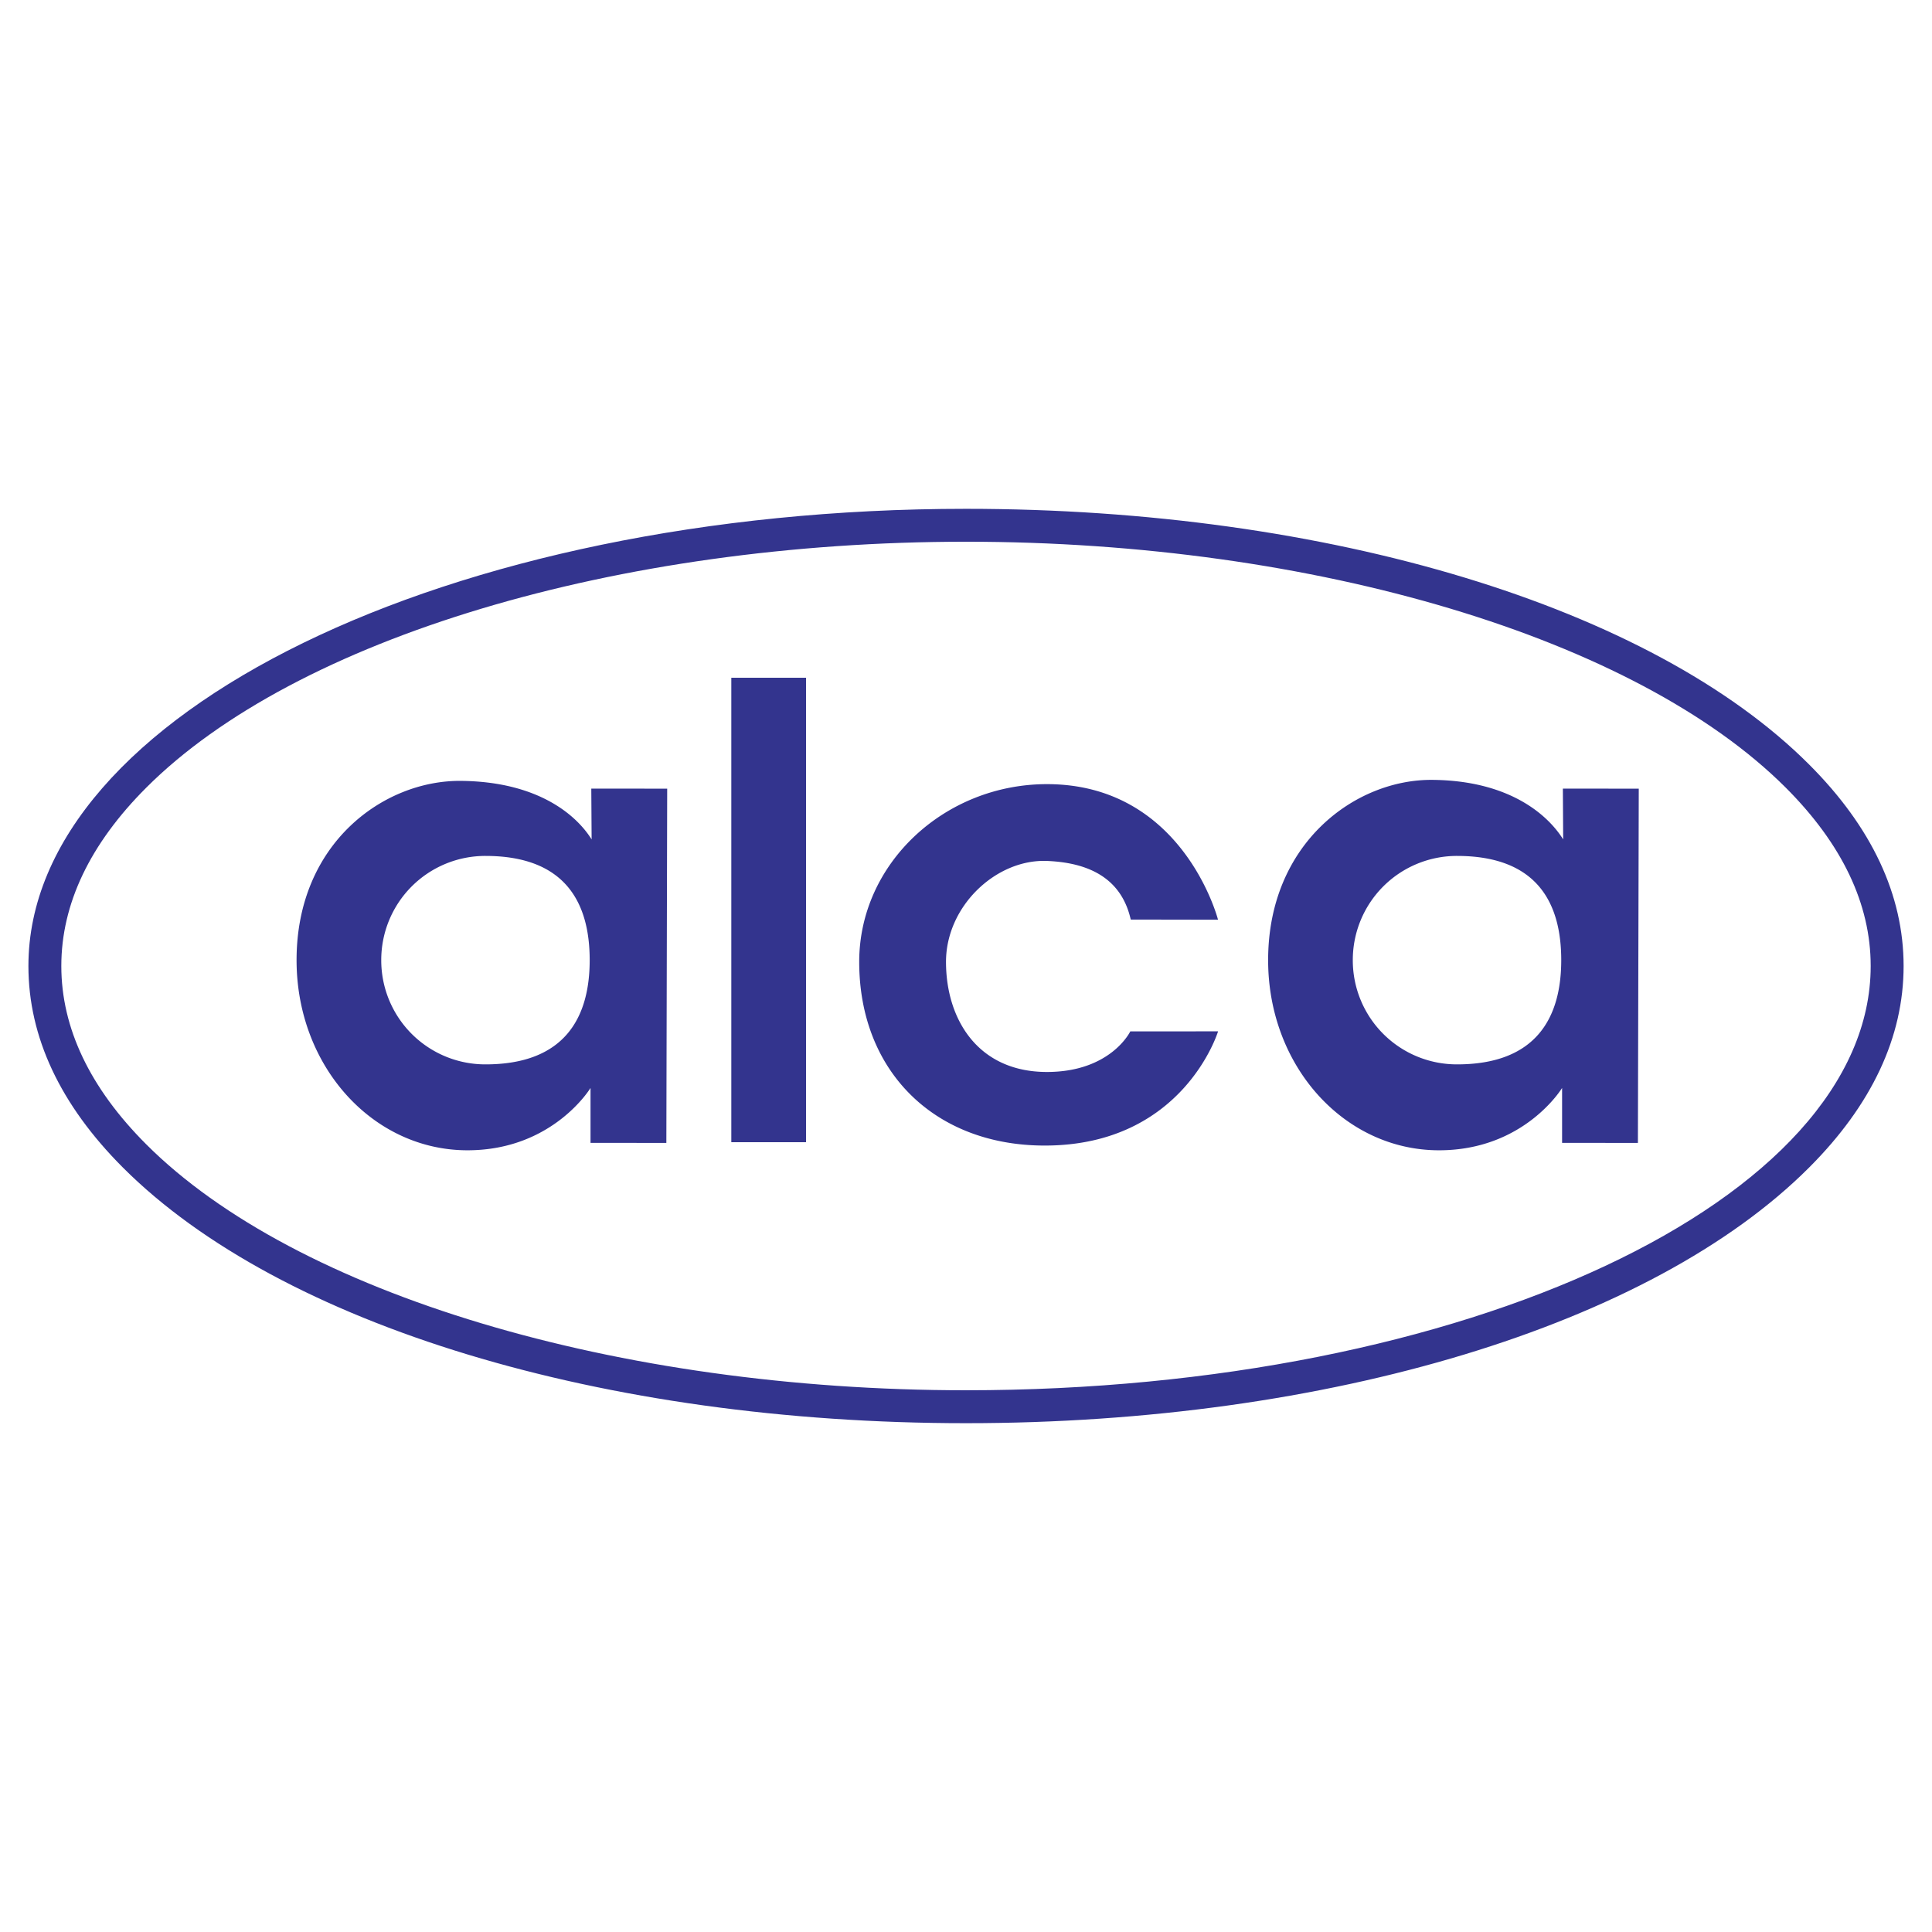
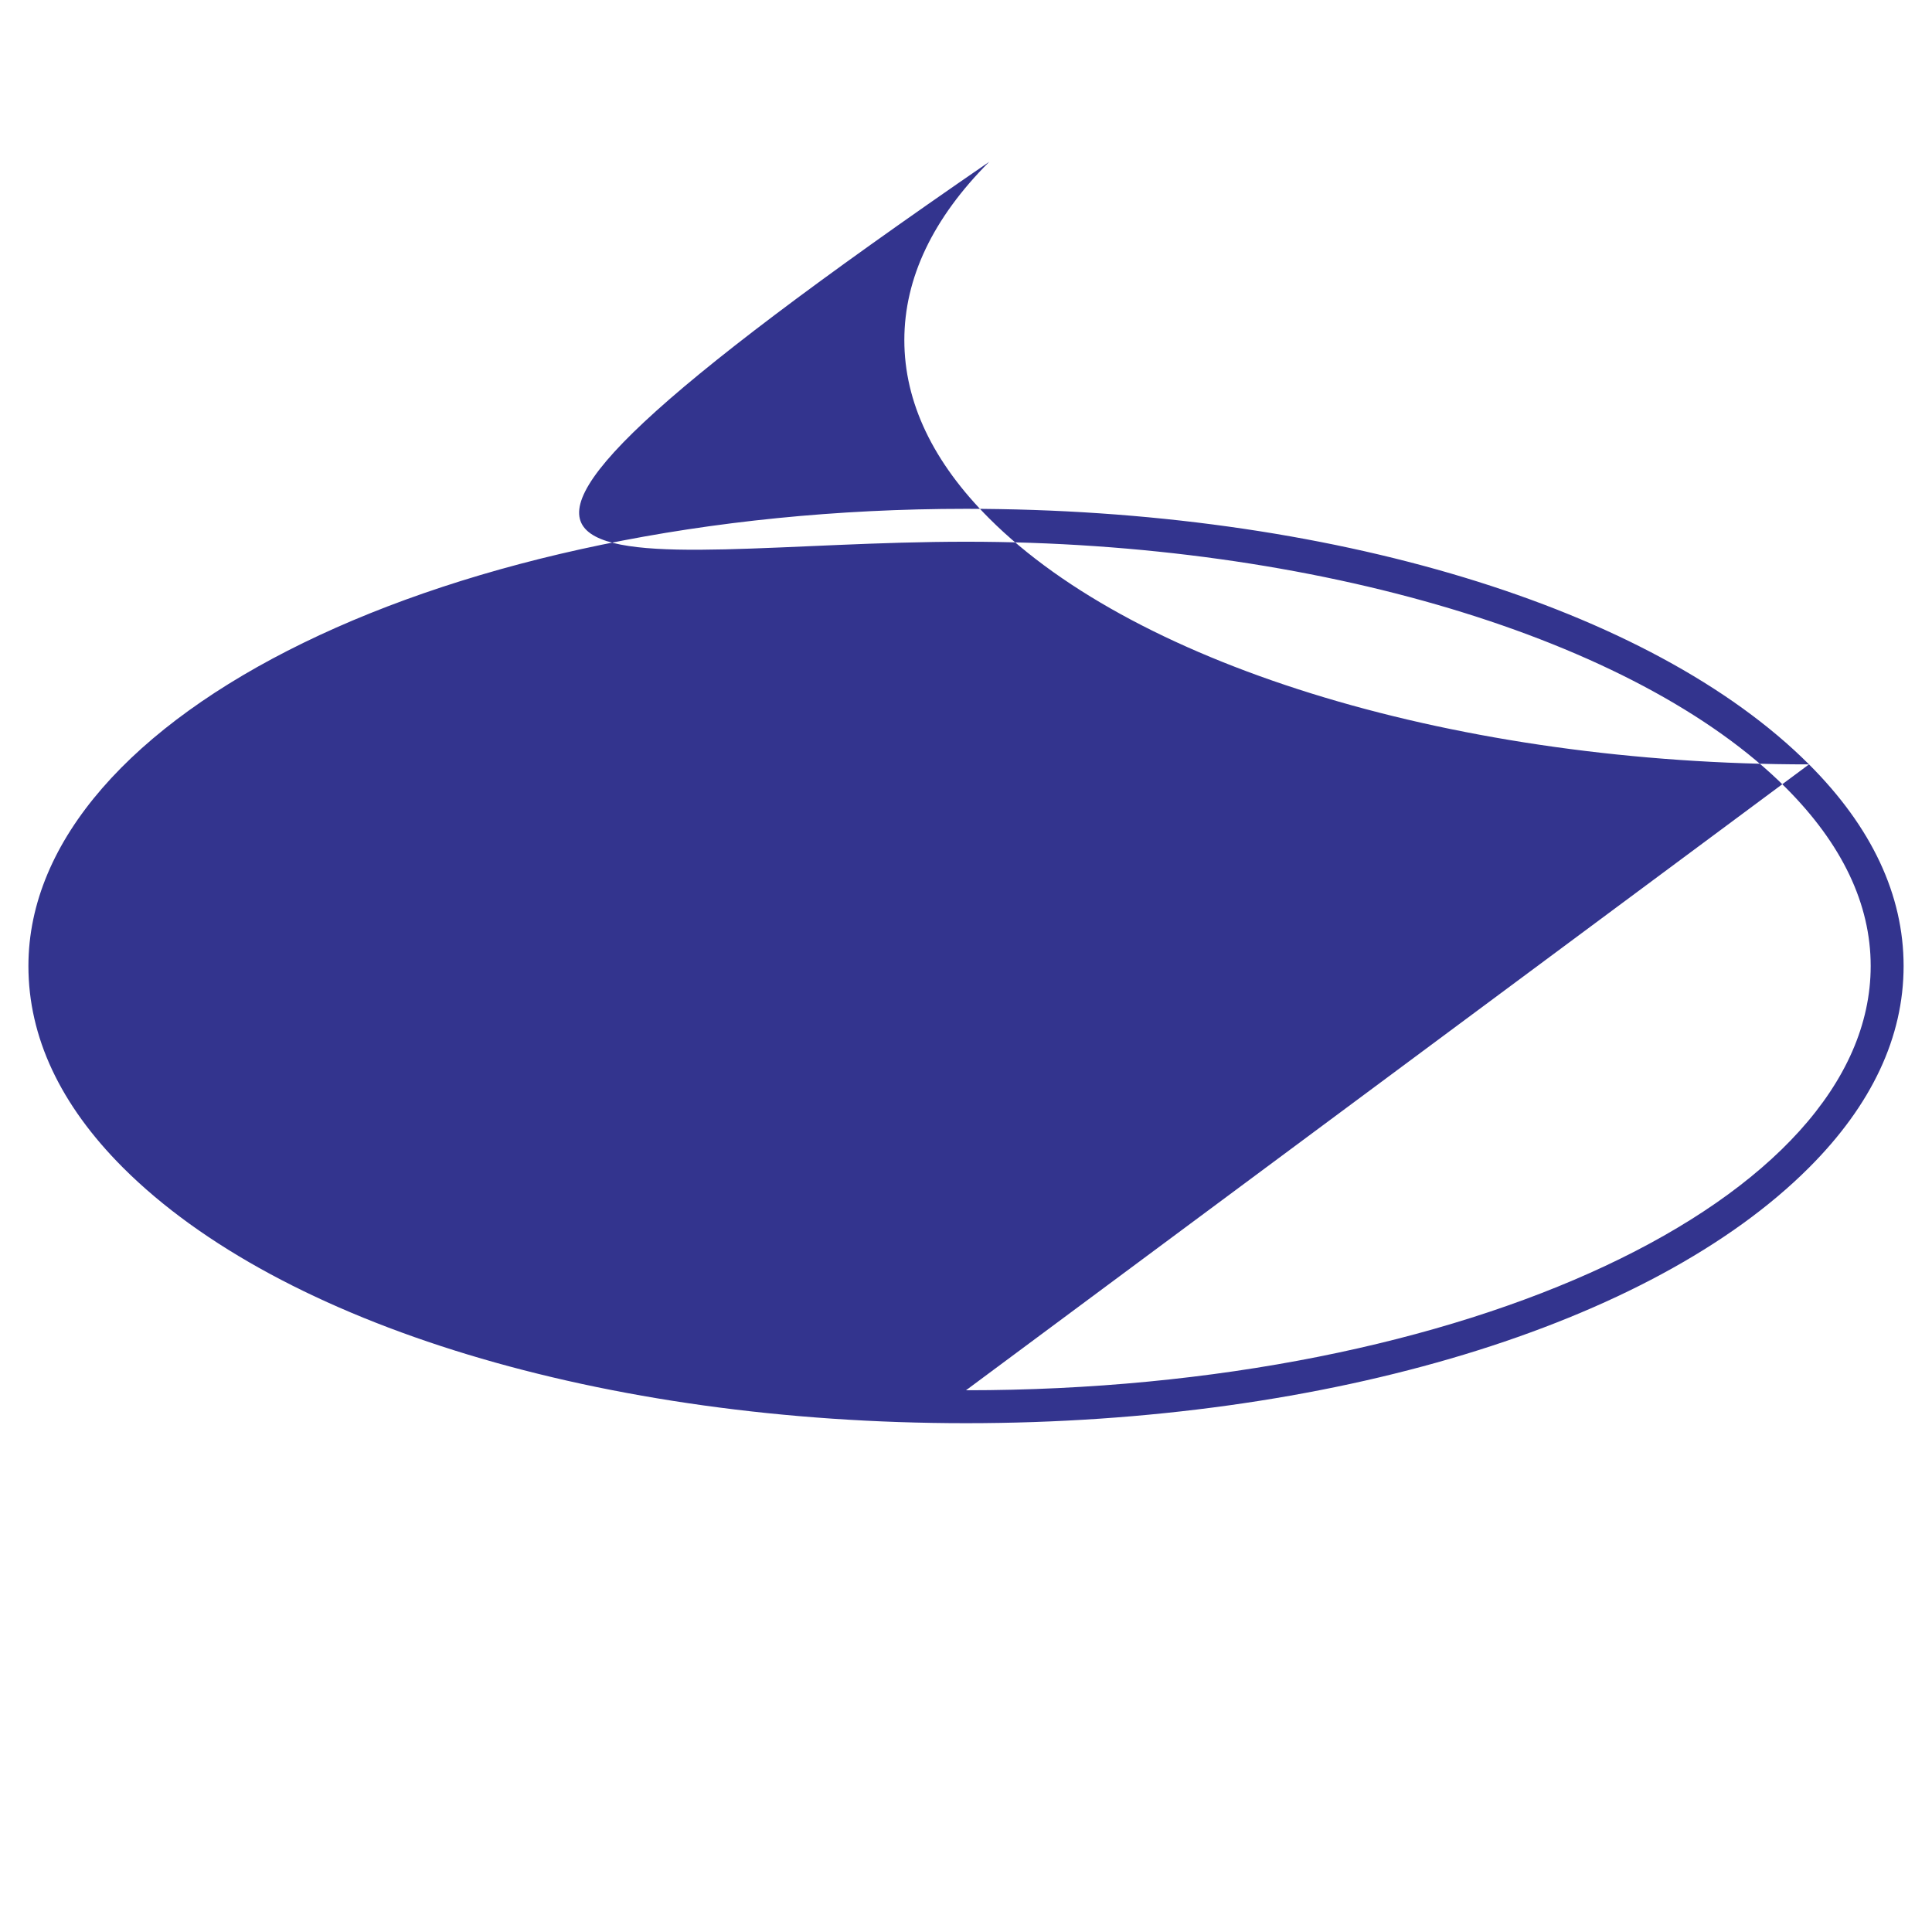
<svg xmlns="http://www.w3.org/2000/svg" width="2500" height="2500" viewBox="0 0 192.756 192.756">
  <g fill-rule="evenodd" clip-rule="evenodd">
-     <path fill="#fff" d="M0 0h192.756v192.756H0V0z" />
-     <path d="M59.026 83.747c-1.545-2.472-5.402-5.776-13.063-5.838-7.662-.062-16.374 6.208-16.374 17.886 0 10.584 7.6 18.969 17.053 18.969 8.526 0 12.275-6.219 12.275-6.219v5.477l7.565.008.084-35.346-7.573-.003.033 5.066zm-10.591 22.446a10.381 10.381 0 0 1-10.398-10.399 10.381 10.381 0 0 1 10.398-10.398c7.961 0 10.398 4.656 10.398 10.398 0 5.743-2.494 10.399-10.398 10.399zM155.959 83.747c-1.545-2.472-5.402-5.878-13.064-5.939-7.662-.062-16.373 6.31-16.373 17.987 0 10.584 7.6 18.969 17.053 18.969 8.527 0 12.275-6.219 12.275-6.219v5.477l7.564.008.086-35.346-7.572-.003.031 5.066zm-10.592 22.446a10.381 10.381 0 0 1-10.398-10.399 10.382 10.382 0 0 1 10.398-10.398c7.961 0 10.398 4.656 10.398 10.398.001 5.743-2.494 10.399-10.398 10.399zM72.963 113.959h7.455V67.62h-7.455v46.339zM104.453 106.951c-6.924 0-10.07-5.299-10.07-10.985 0-5.578 5.015-10.271 10.07-10.069 4.568.182 7.494 2.002 8.361 5.847l8.707.015s-3.461-13.525-17.068-13.525c-10.184 0-18.73 7.892-18.73 17.732 0 10.87 7.468 18.327 18.509 18.327 13.846 0 17.295-11.396 17.295-11.396l-8.758.006c.001-.001-1.937 4.048-8.316 4.048z" fill="#33348e" />
-     <path d="M180.486 76.263c-15.727-15.728-47.955-25.498-84.108-25.498-51.58 0-93.543 20.462-93.543 45.613 0 7.087 3.175 13.854 9.435 20.116 15.728 15.727 47.957 25.498 84.109 25.498 36.153 0 68.382-9.771 84.108-25.498 6.262-6.262 9.436-13.029 9.436-20.116-.001-7.087-3.175-13.855-9.437-20.115zm-84.108 62.444c-34.778 0-66.882-9.631-81.787-24.535-5.622-5.623-8.473-11.609-8.473-17.794 0-6.185 2.851-12.171 8.473-17.793C29.496 63.679 61.6 54.048 96.378 54.048s66.882 9.631 81.786 24.536c5.623 5.622 8.475 11.608 8.475 17.793 0 23.342-40.493 42.33-90.261 42.33z" fill="#33348e" />
+     <path d="M180.486 76.263c-15.727-15.728-47.955-25.498-84.108-25.498-51.58 0-93.543 20.462-93.543 45.613 0 7.087 3.175 13.854 9.435 20.116 15.728 15.727 47.957 25.498 84.109 25.498 36.153 0 68.382-9.771 84.108-25.498 6.262-6.262 9.436-13.029 9.436-20.116-.001-7.087-3.175-13.855-9.437-20.115zc-34.778 0-66.882-9.631-81.787-24.535-5.622-5.623-8.473-11.609-8.473-17.794 0-6.185 2.851-12.171 8.473-17.793C29.496 63.679 61.6 54.048 96.378 54.048s66.882 9.631 81.786 24.536c5.623 5.622 8.475 11.608 8.475 17.793 0 23.342-40.493 42.33-90.261 42.33z" fill="#33348e" />
  </g>
</svg>